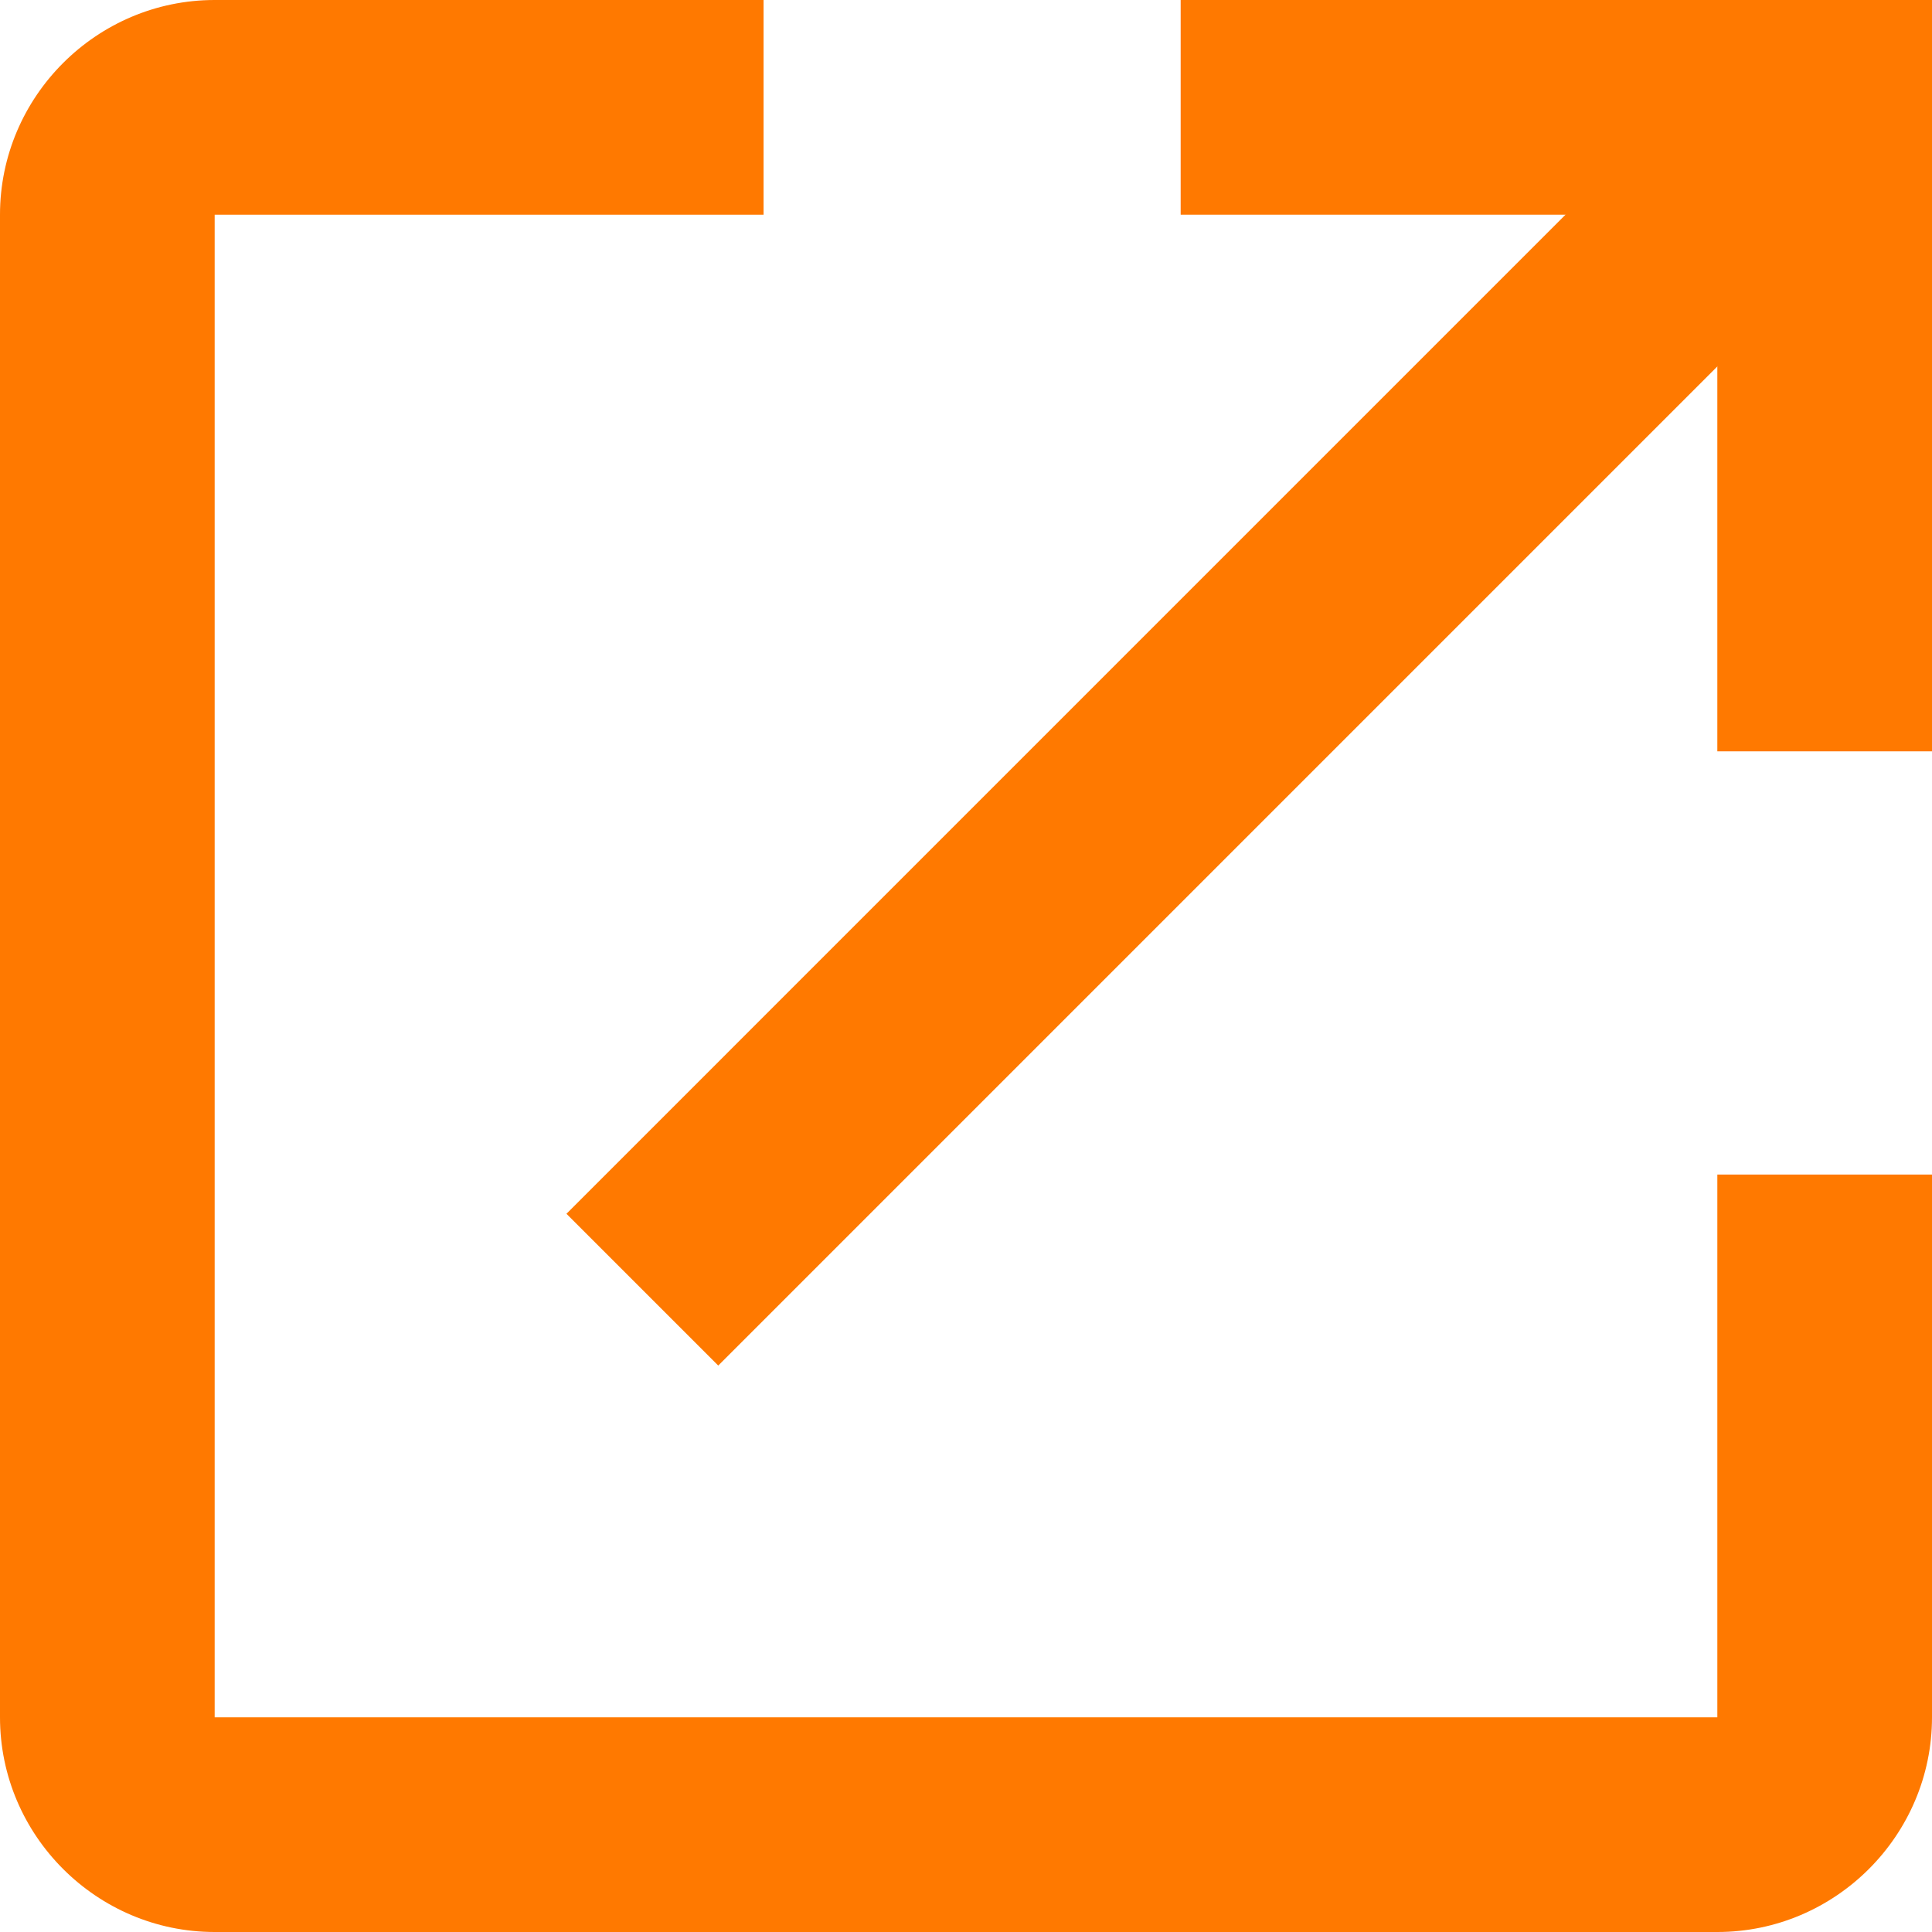
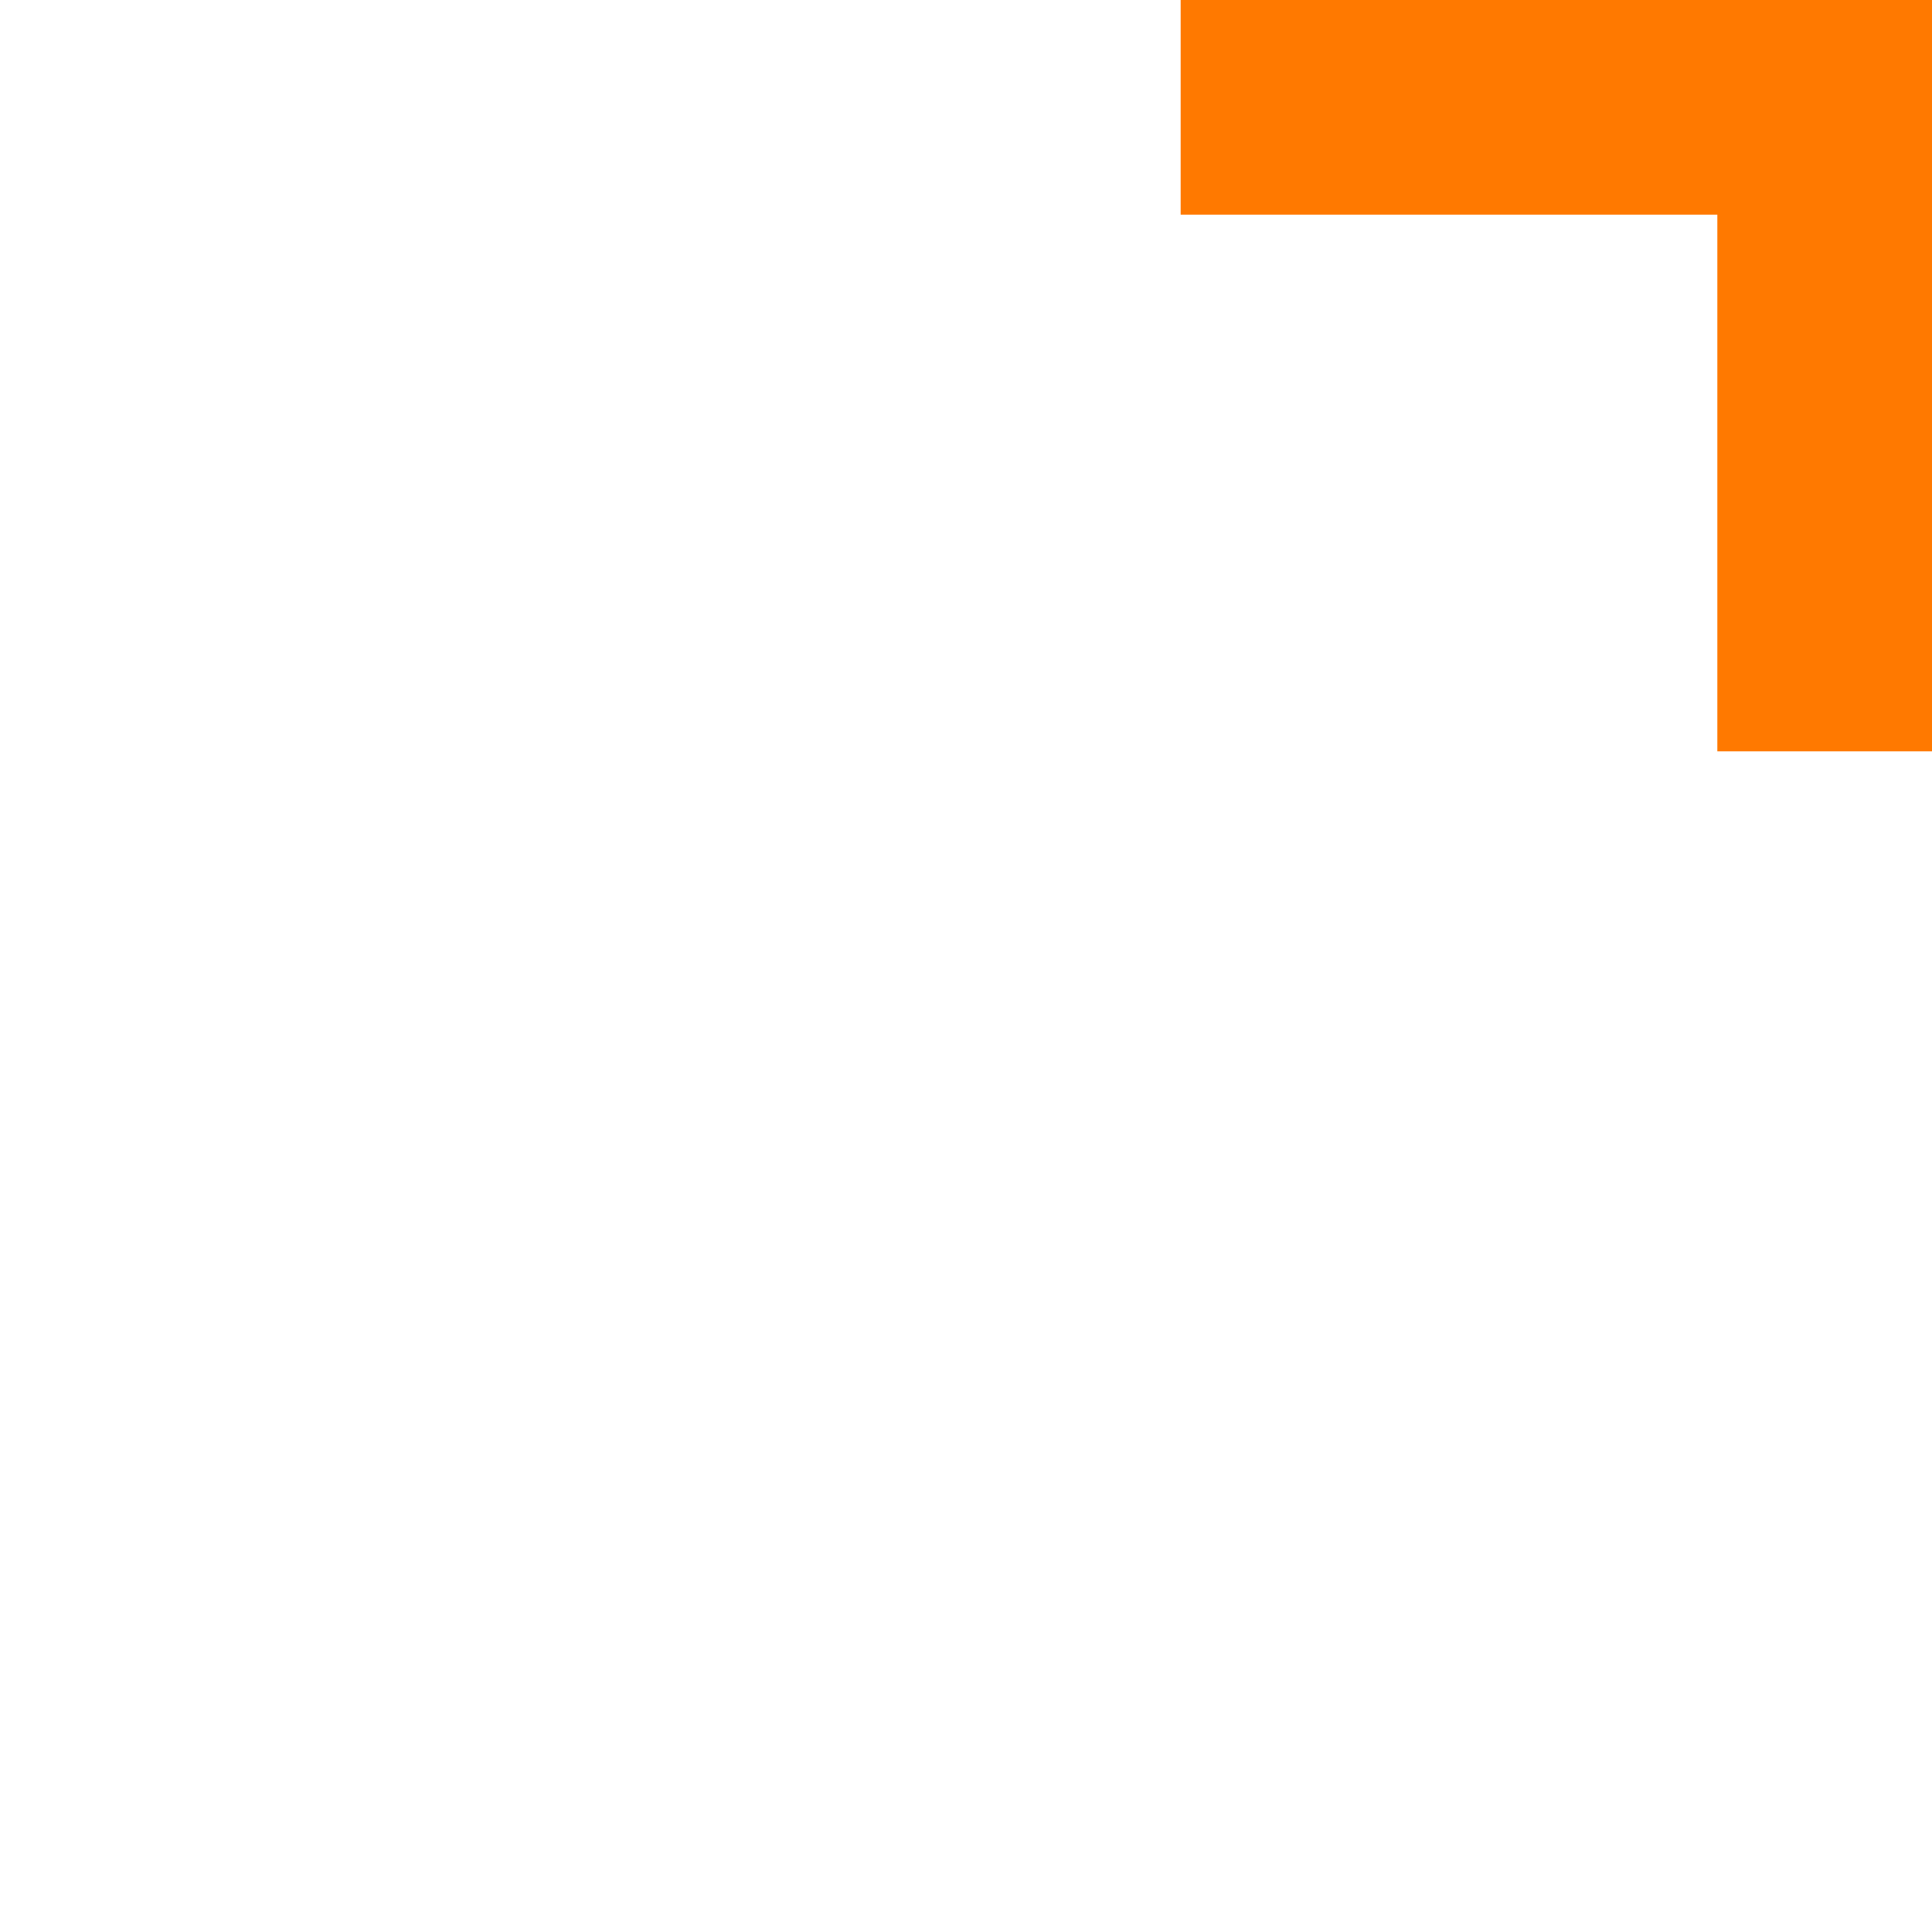
<svg xmlns="http://www.w3.org/2000/svg" width="18px" height="18px" viewBox="0 0 18 18" version="1.1">
  <title>icons8-external-link</title>
  <g id="Page-1" stroke="none" stroke-width="1" fill="none" fill-rule="evenodd">
    <g id="Apple-TV-Copy-2" transform="translate(-1371, -963)" fill="#FF7900" fill-rule="nonzero">
      <g id="icons8-external-link" transform="translate(1371, 963)">
-         <path d="M16,18 L2,18 C0.9,18 0,17.1 0,16 L0,2 C0,0.9 0.9,0 2,0 L7.114,0 L7.114,2 L2,2 L2,16 L16,16 L16,10.943 L18,10.943 L18,16 C18,17.1 17.1,18 16,18 Z" id="Path" />
        <polygon id="Path" points="18 7 16 7 16 2 11 2 11 0 18 0" />
-         <polygon id="Path" transform="translate(11.5, 6.5) rotate(-45.001) translate(-11.5, -6.5) " points="3.7 5.5 19.3 5.5 19.3 7.5 3.7 7.5" />
      </g>
    </g>
  </g>
</svg>